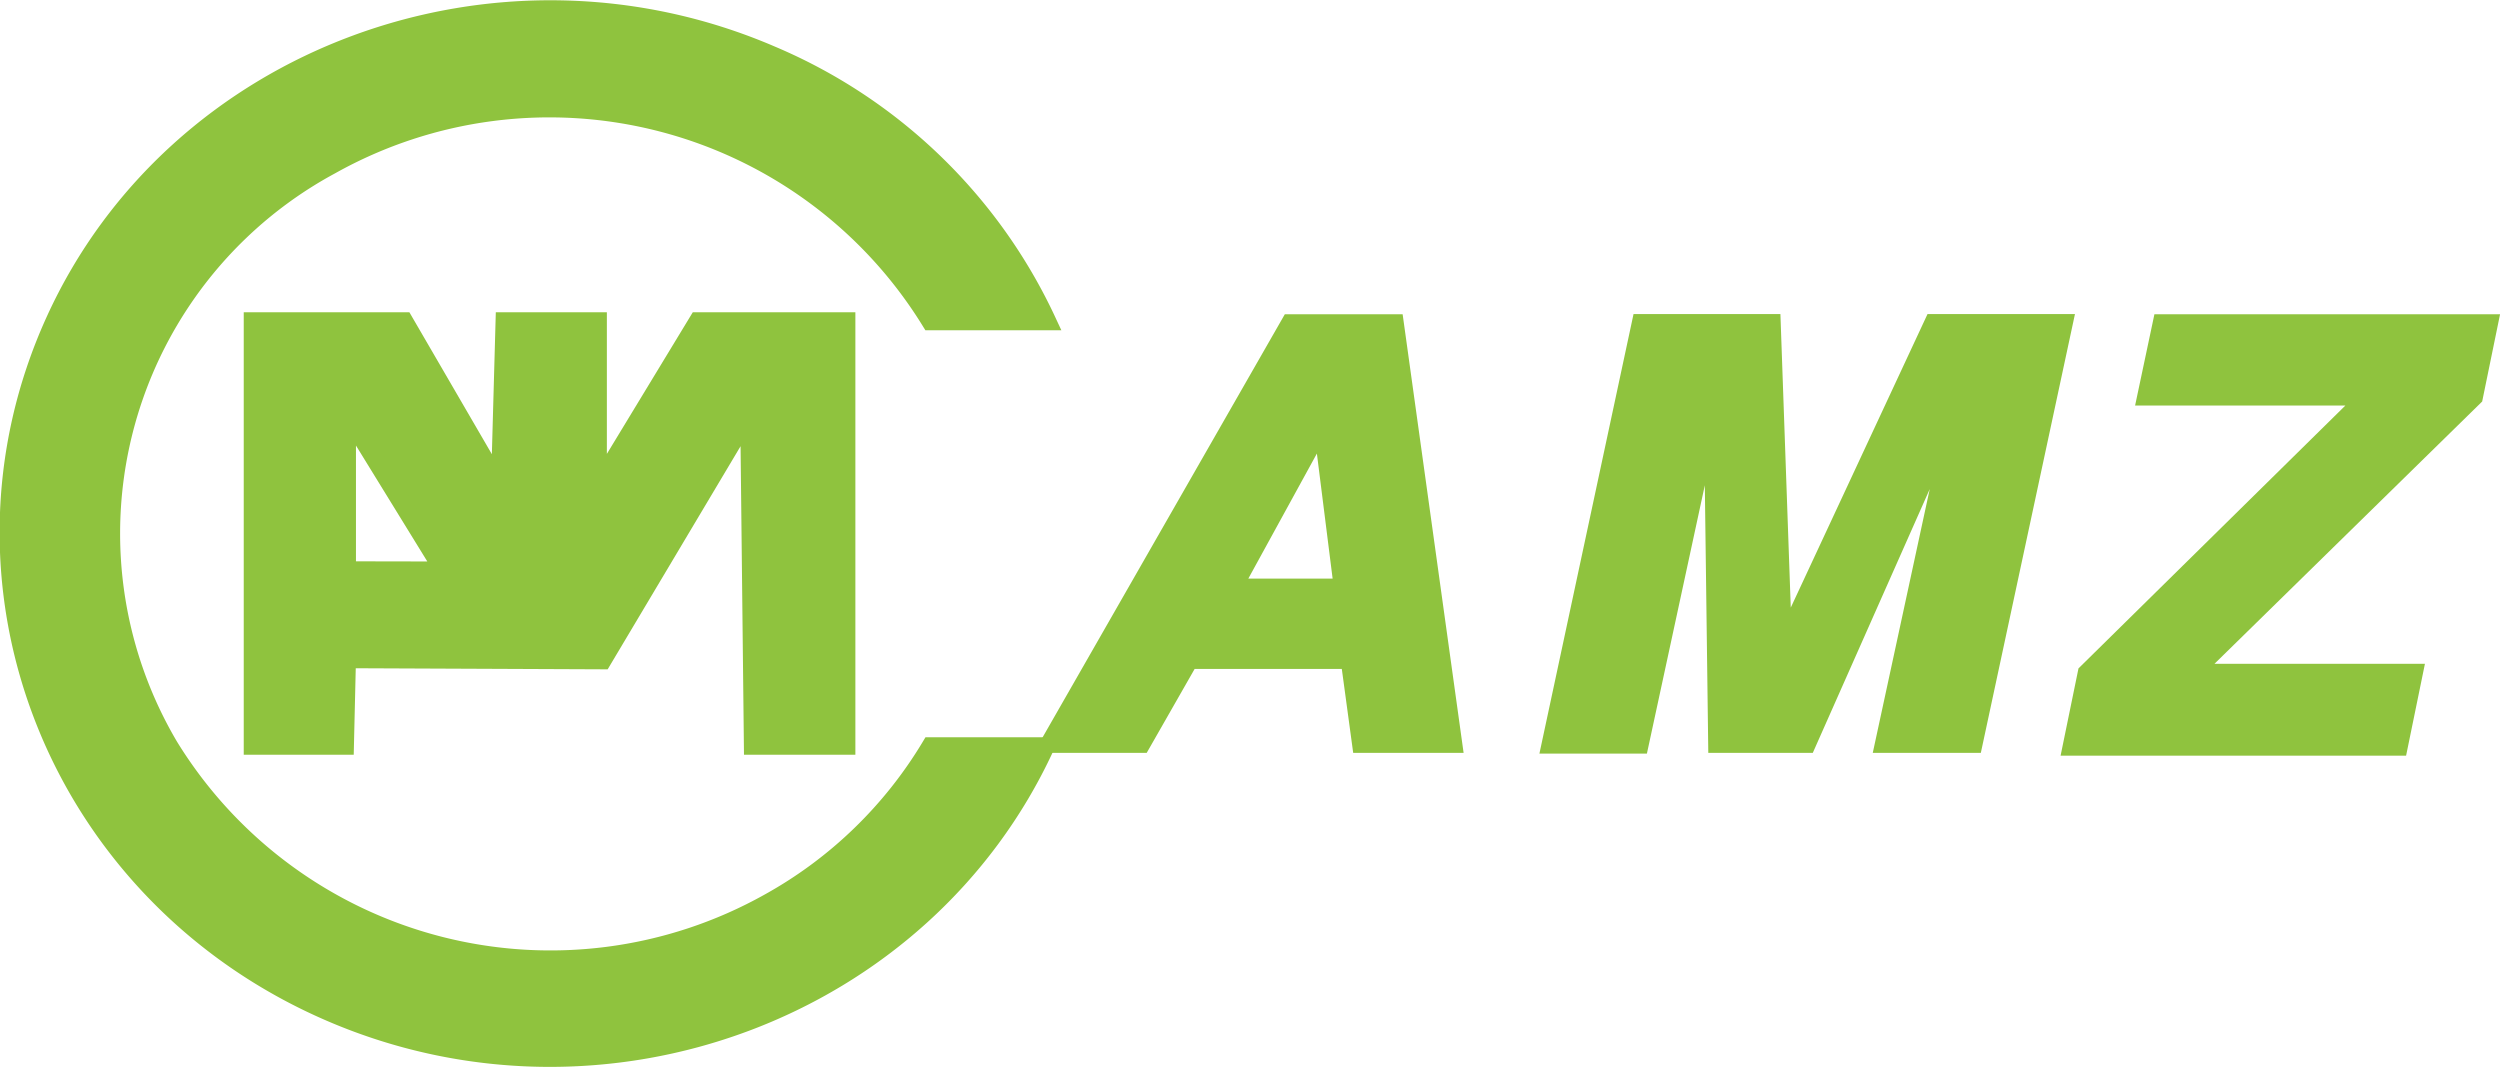
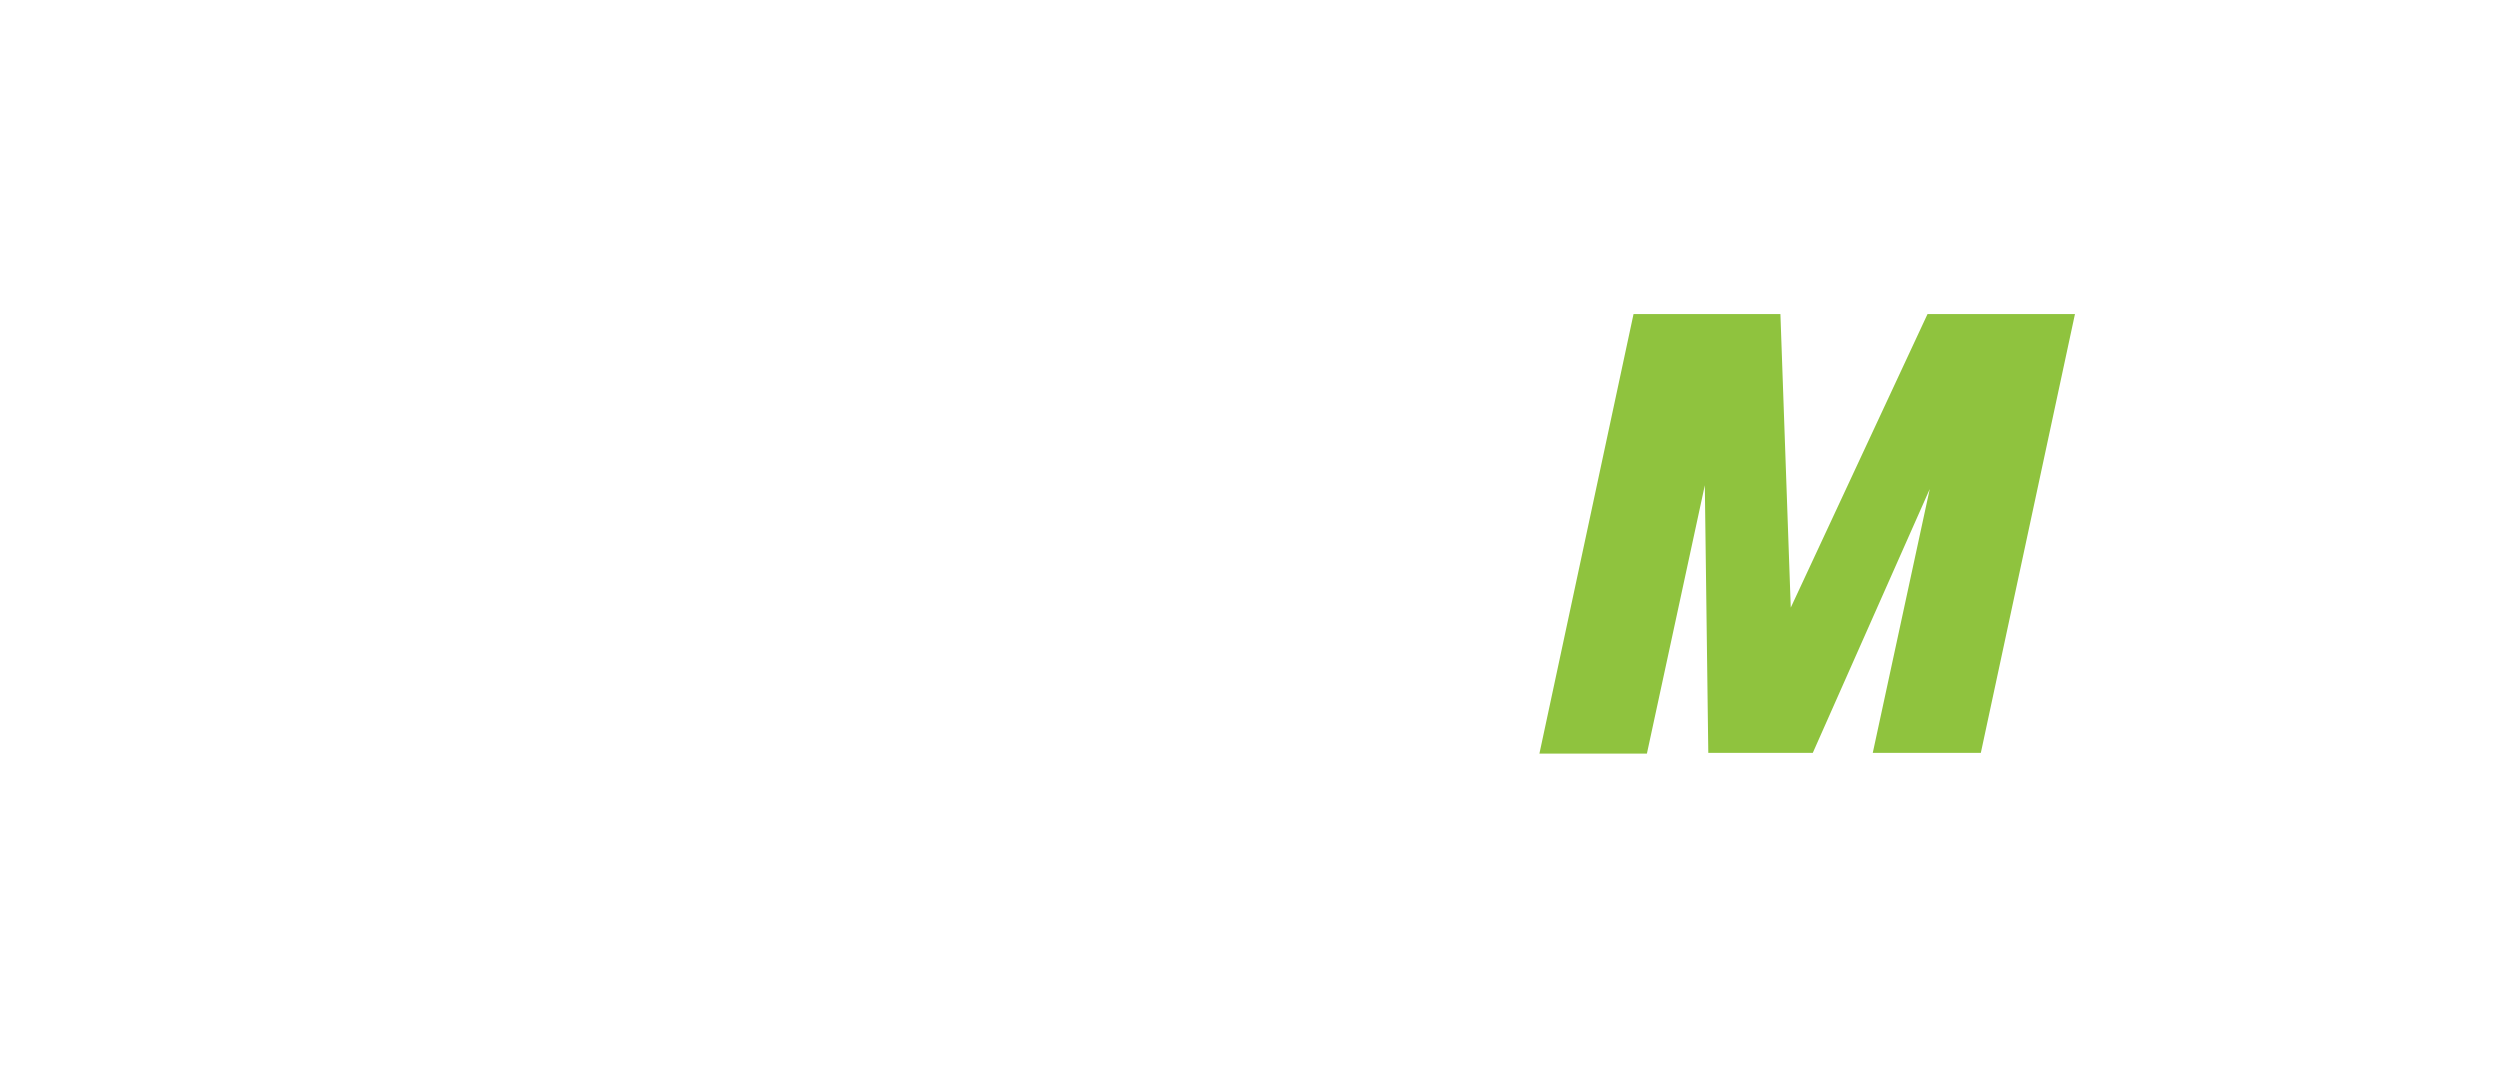
<svg xmlns="http://www.w3.org/2000/svg" id="AMZ_Logo" data-name="AMZ_Logo" viewBox="0 0 136.11 58.09" preserveAspectRatio="xMidYMid meet">
  <title>AMZ_Logo</title>
-   <path d="M56.91,40.64C50.3,55,32.88,61.53,18,55.12S-3.56,31.85,3,17.45,27.08-3.43,42,3a29,29,0,0,1,15,14.48H50.66A24.37,24.37,0,0,0,18,9,22.78,22.78,0,0,0,9.21,40.64a24.37,24.37,0,0,0,32.7,8.48,23.57,23.57,0,0,0,8.76-8.48Z" style="fill:#8fc33e;stroke:#8fc33e;stroke-miterlimit:10" />
-   <path d="M38,17.5l-5.46,9v-9H27.48l-.25,9L22,17.5H13.77V40.59h5l.11-4.71,13.92.06,8-13.43L41,40.59h5.07V17.5ZM18.88,31.06V22.49l5.28,8.58Z" style="fill:#8fc33e;stroke:#8fc33e;stroke-miterlimit:10" />
-   <path d="M75.93,17.61l3.18,22.88h-5l-.62-4.57H64.75l-2.61,4.57h-5l13.1-22.88ZM72,23.1,67.12,32h6Z" style="fill:#8fc33e;stroke:#8fc33e;stroke-miterlimit:10" />
  <path d="M98.37,40.49H93.5L93.26,22l-4,18.53H84.43L89.34,17.6h7.11l.62,17.58,8.19-17.58h7.09l-4.91,22.89h-4.86l4-18.52Z" style="fill:#8fc33e;stroke:#8fc33e;stroke-miterlimit:10" />
-   <path d="M117.7,17.61h17.8l-.82,4L119.34,36.64h12.07l-.82,4H112.8l.82-4,15.29-15.06H116.86Z" style="fill:#8fc33e;stroke:#8fc33e;stroke-miterlimit:10" />
</svg>